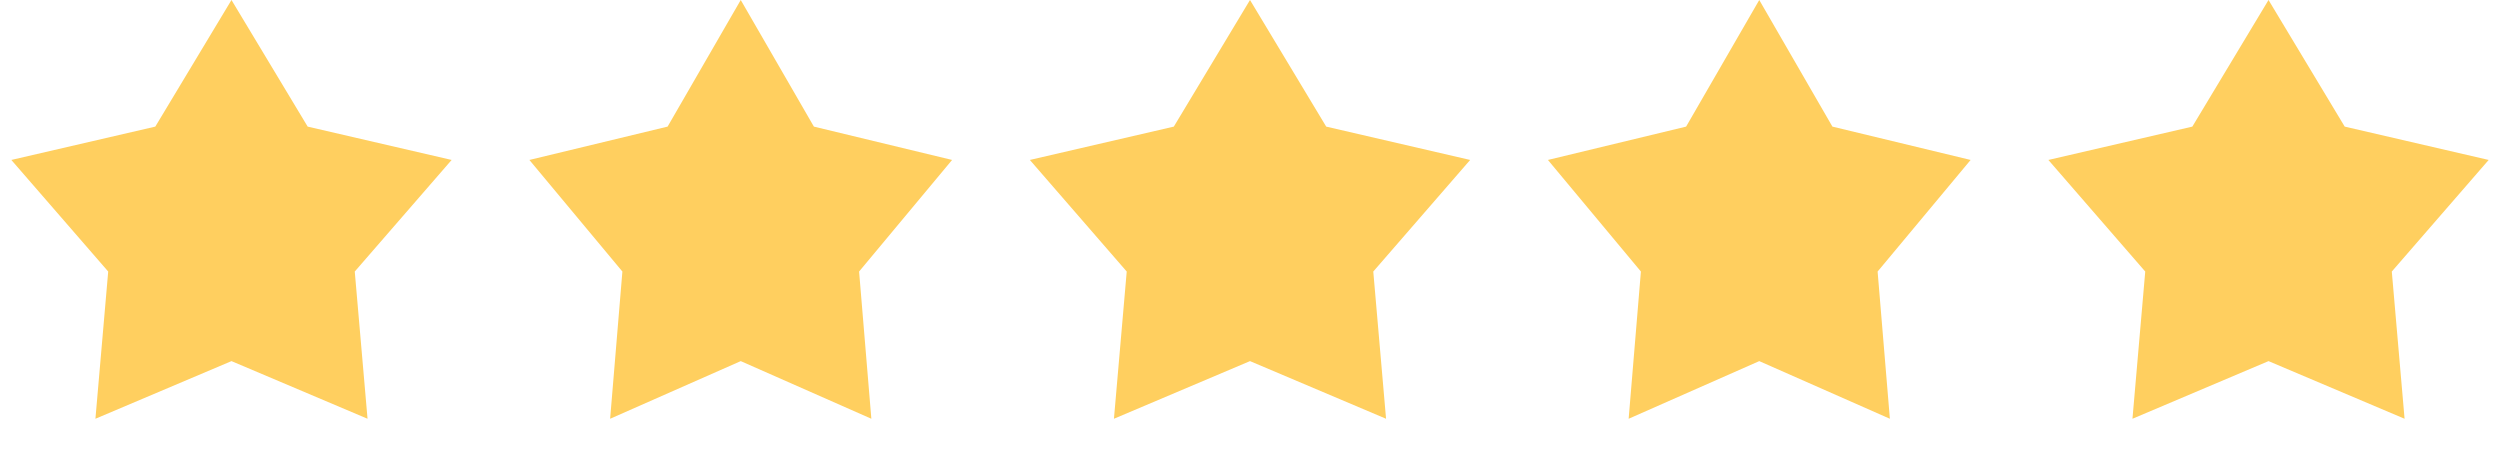
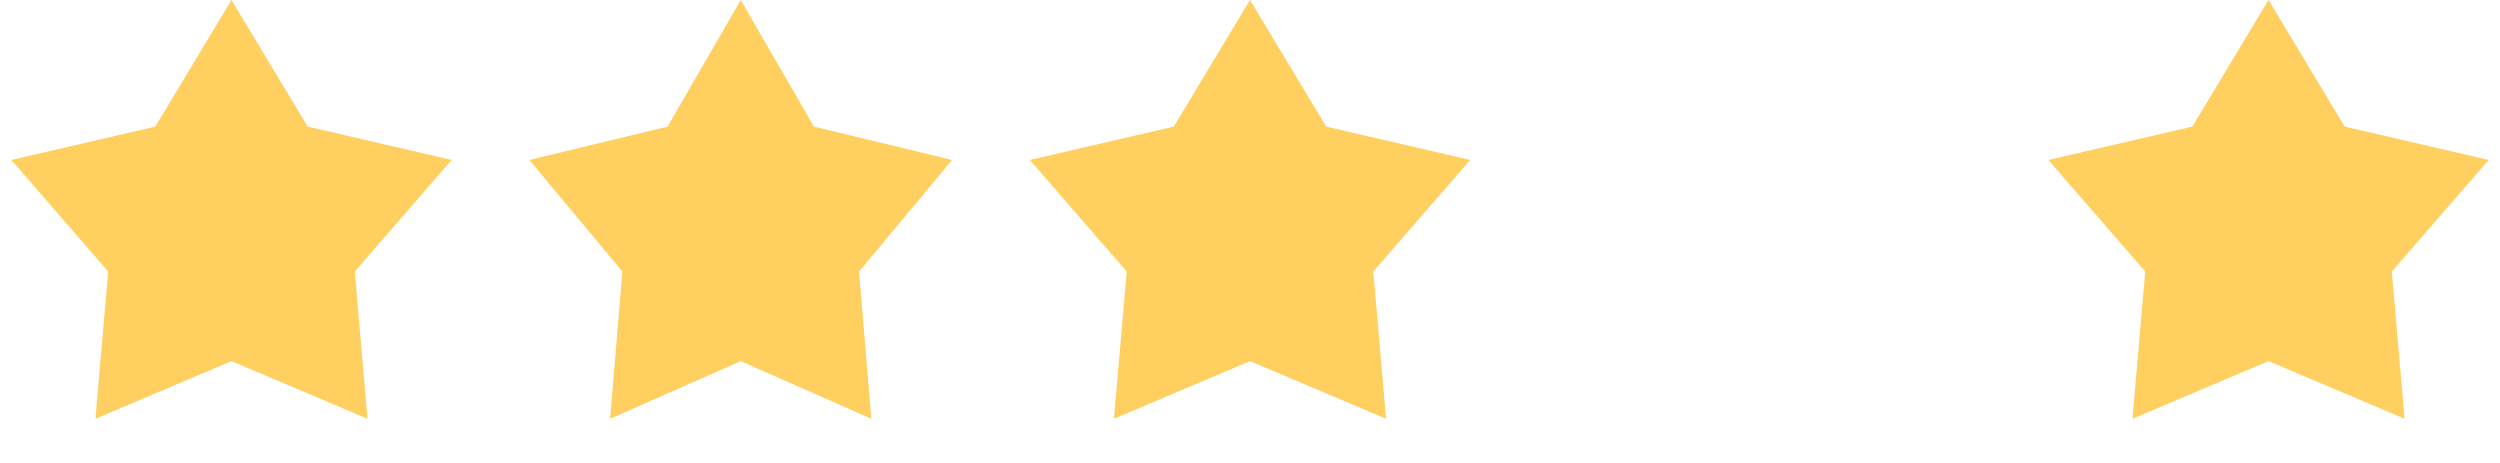
<svg xmlns="http://www.w3.org/2000/svg" width="135" height="25" viewBox="0 0 135 25" fill="none">
  <path d="M12.5 0L16.614 6.837L24.388 8.637L19.157 14.663L19.847 22.613L12.5 19.5L5.153 22.613L5.843 14.663L0.612 8.637L8.386 6.837L12.5 0Z" fill="#FFCF5F" />
  <path d="M40 0L43.95 6.837L51.413 8.637L46.391 14.663L47.053 22.613L40 19.5L32.947 22.613L33.609 14.663L28.587 8.637L36.05 6.837L40 0Z" fill="#FFCF5F" />
  <path d="M67.5 0L71.615 6.837L79.388 8.637L74.157 14.663L74.847 22.613L67.5 19.5L60.153 22.613L60.843 14.663L55.612 8.637L63.386 6.837L67.5 0Z" fill="#FFCF5F" />
-   <path d="M95 0L98.95 6.837L106.413 8.637L101.391 14.663L102.053 22.613L95 19.5L87.947 22.613L88.609 14.663L83.587 8.637L91.05 6.837L95 0Z" fill="#FFCF5F" />
  <path d="M122.5 0L126.614 6.837L134.388 8.637L129.157 14.663L129.847 22.613L122.5 19.5L115.153 22.613L115.843 14.663L110.612 8.637L118.386 6.837L122.5 0Z" fill="#FFCF5F" />
</svg>